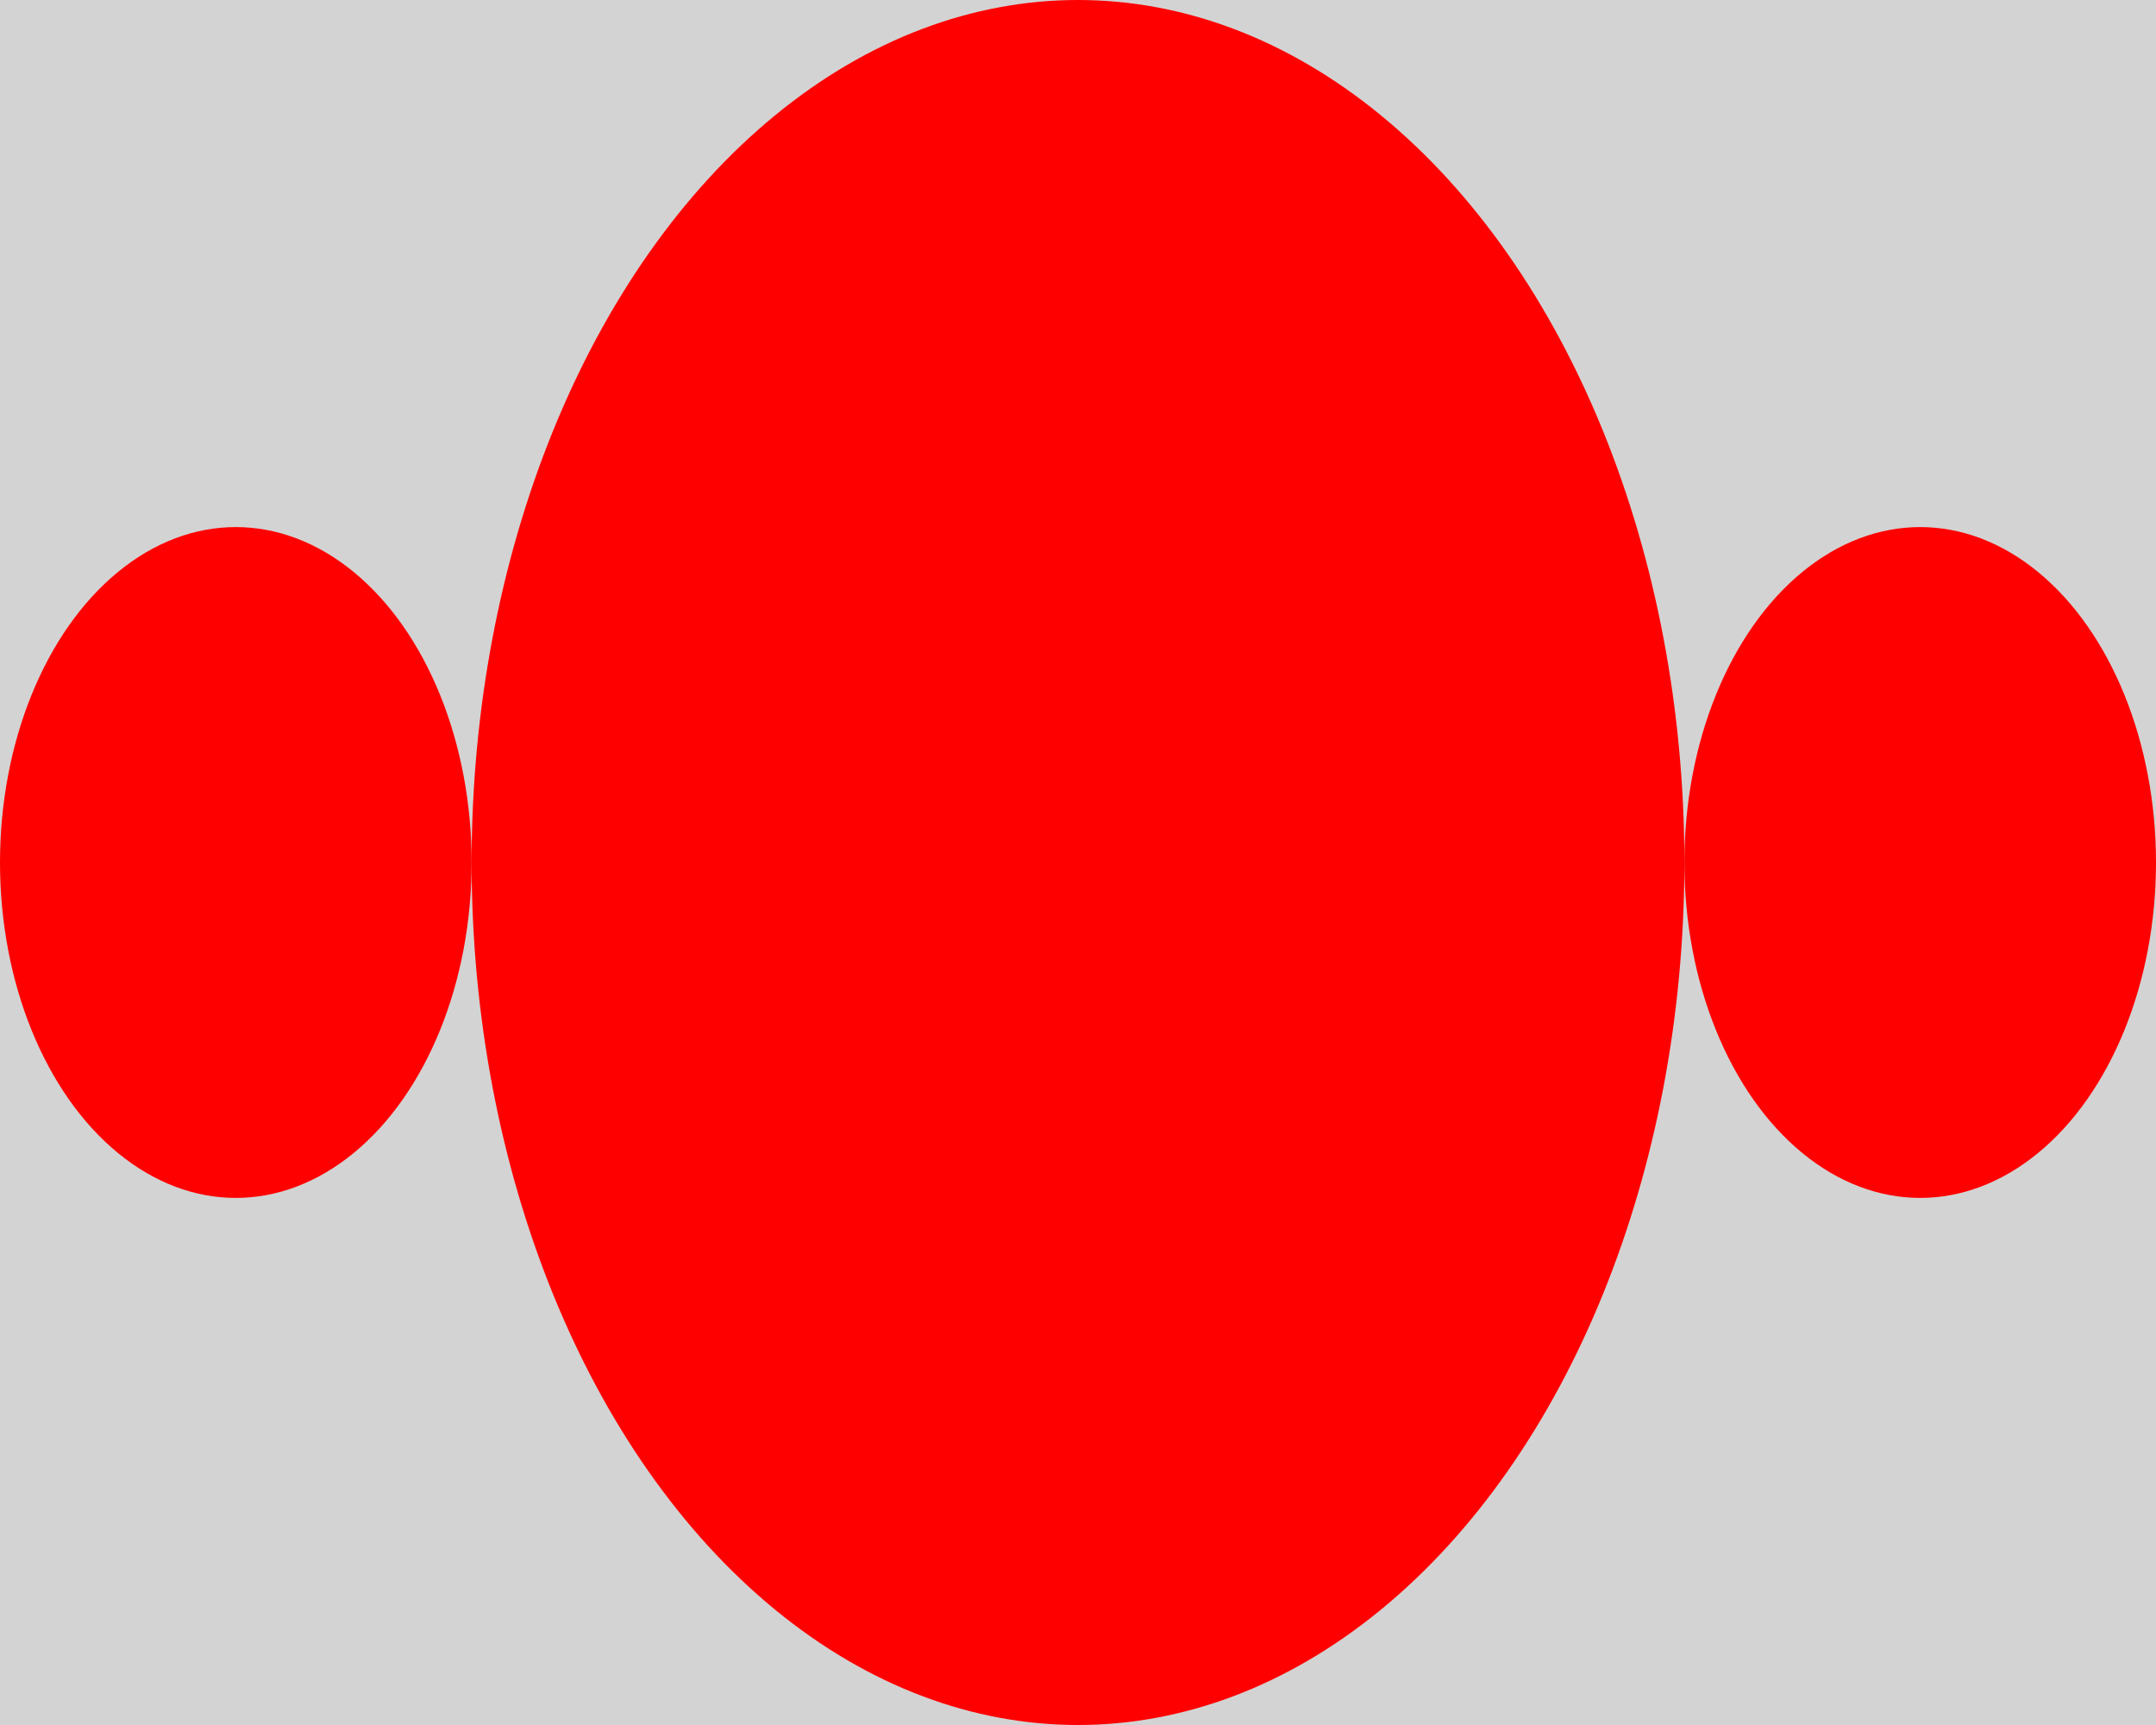
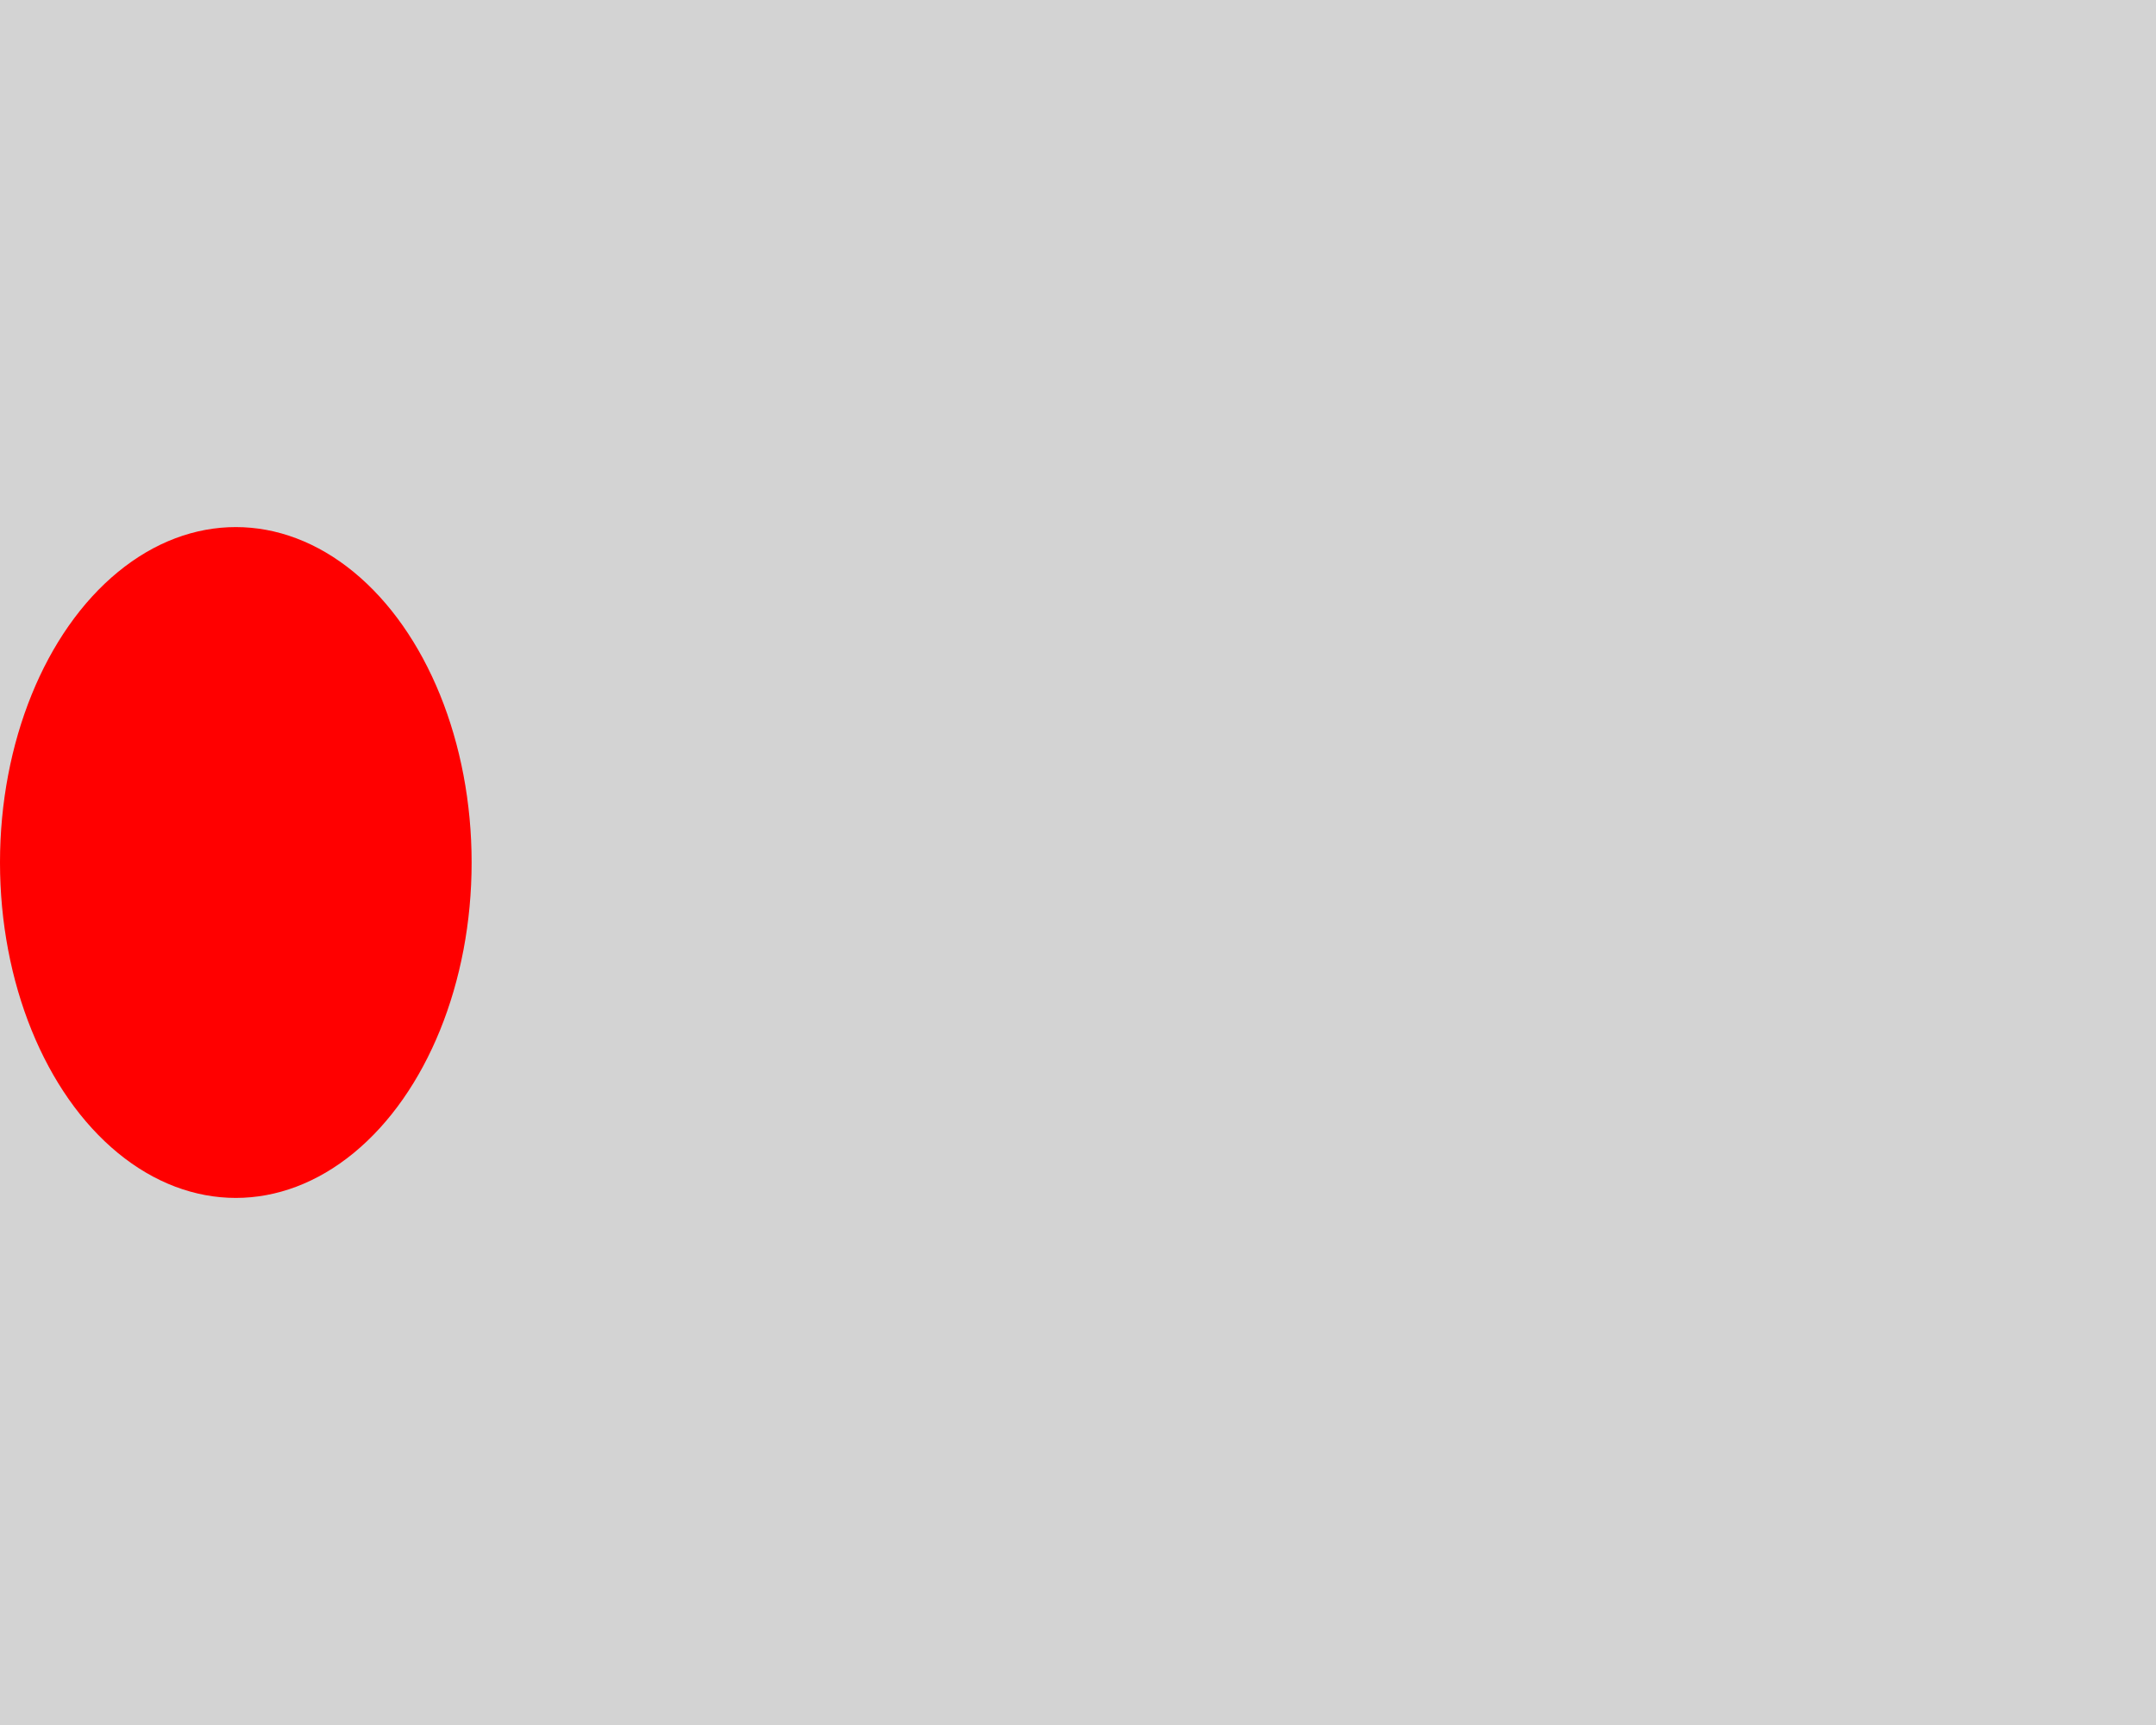
<svg xmlns="http://www.w3.org/2000/svg" baseProfile="full" height="576px" preserveAspectRatio="none" version="1.1" viewBox="0,0,1024,576" width="720px">
  <defs />
  <g id="1">
    <rect fill="lightgray" height="576" width="1024" x="0" y="0" />
-     <circle cx="512.0" cy="288.0" fill="red" r="288.0" />
    <circle cx="112.0" cy="288.0" fill="red" r="112.0" />
-     <circle cx="912.0" cy="288.0" fill="red" r="112.0" />
  </g>
</svg>